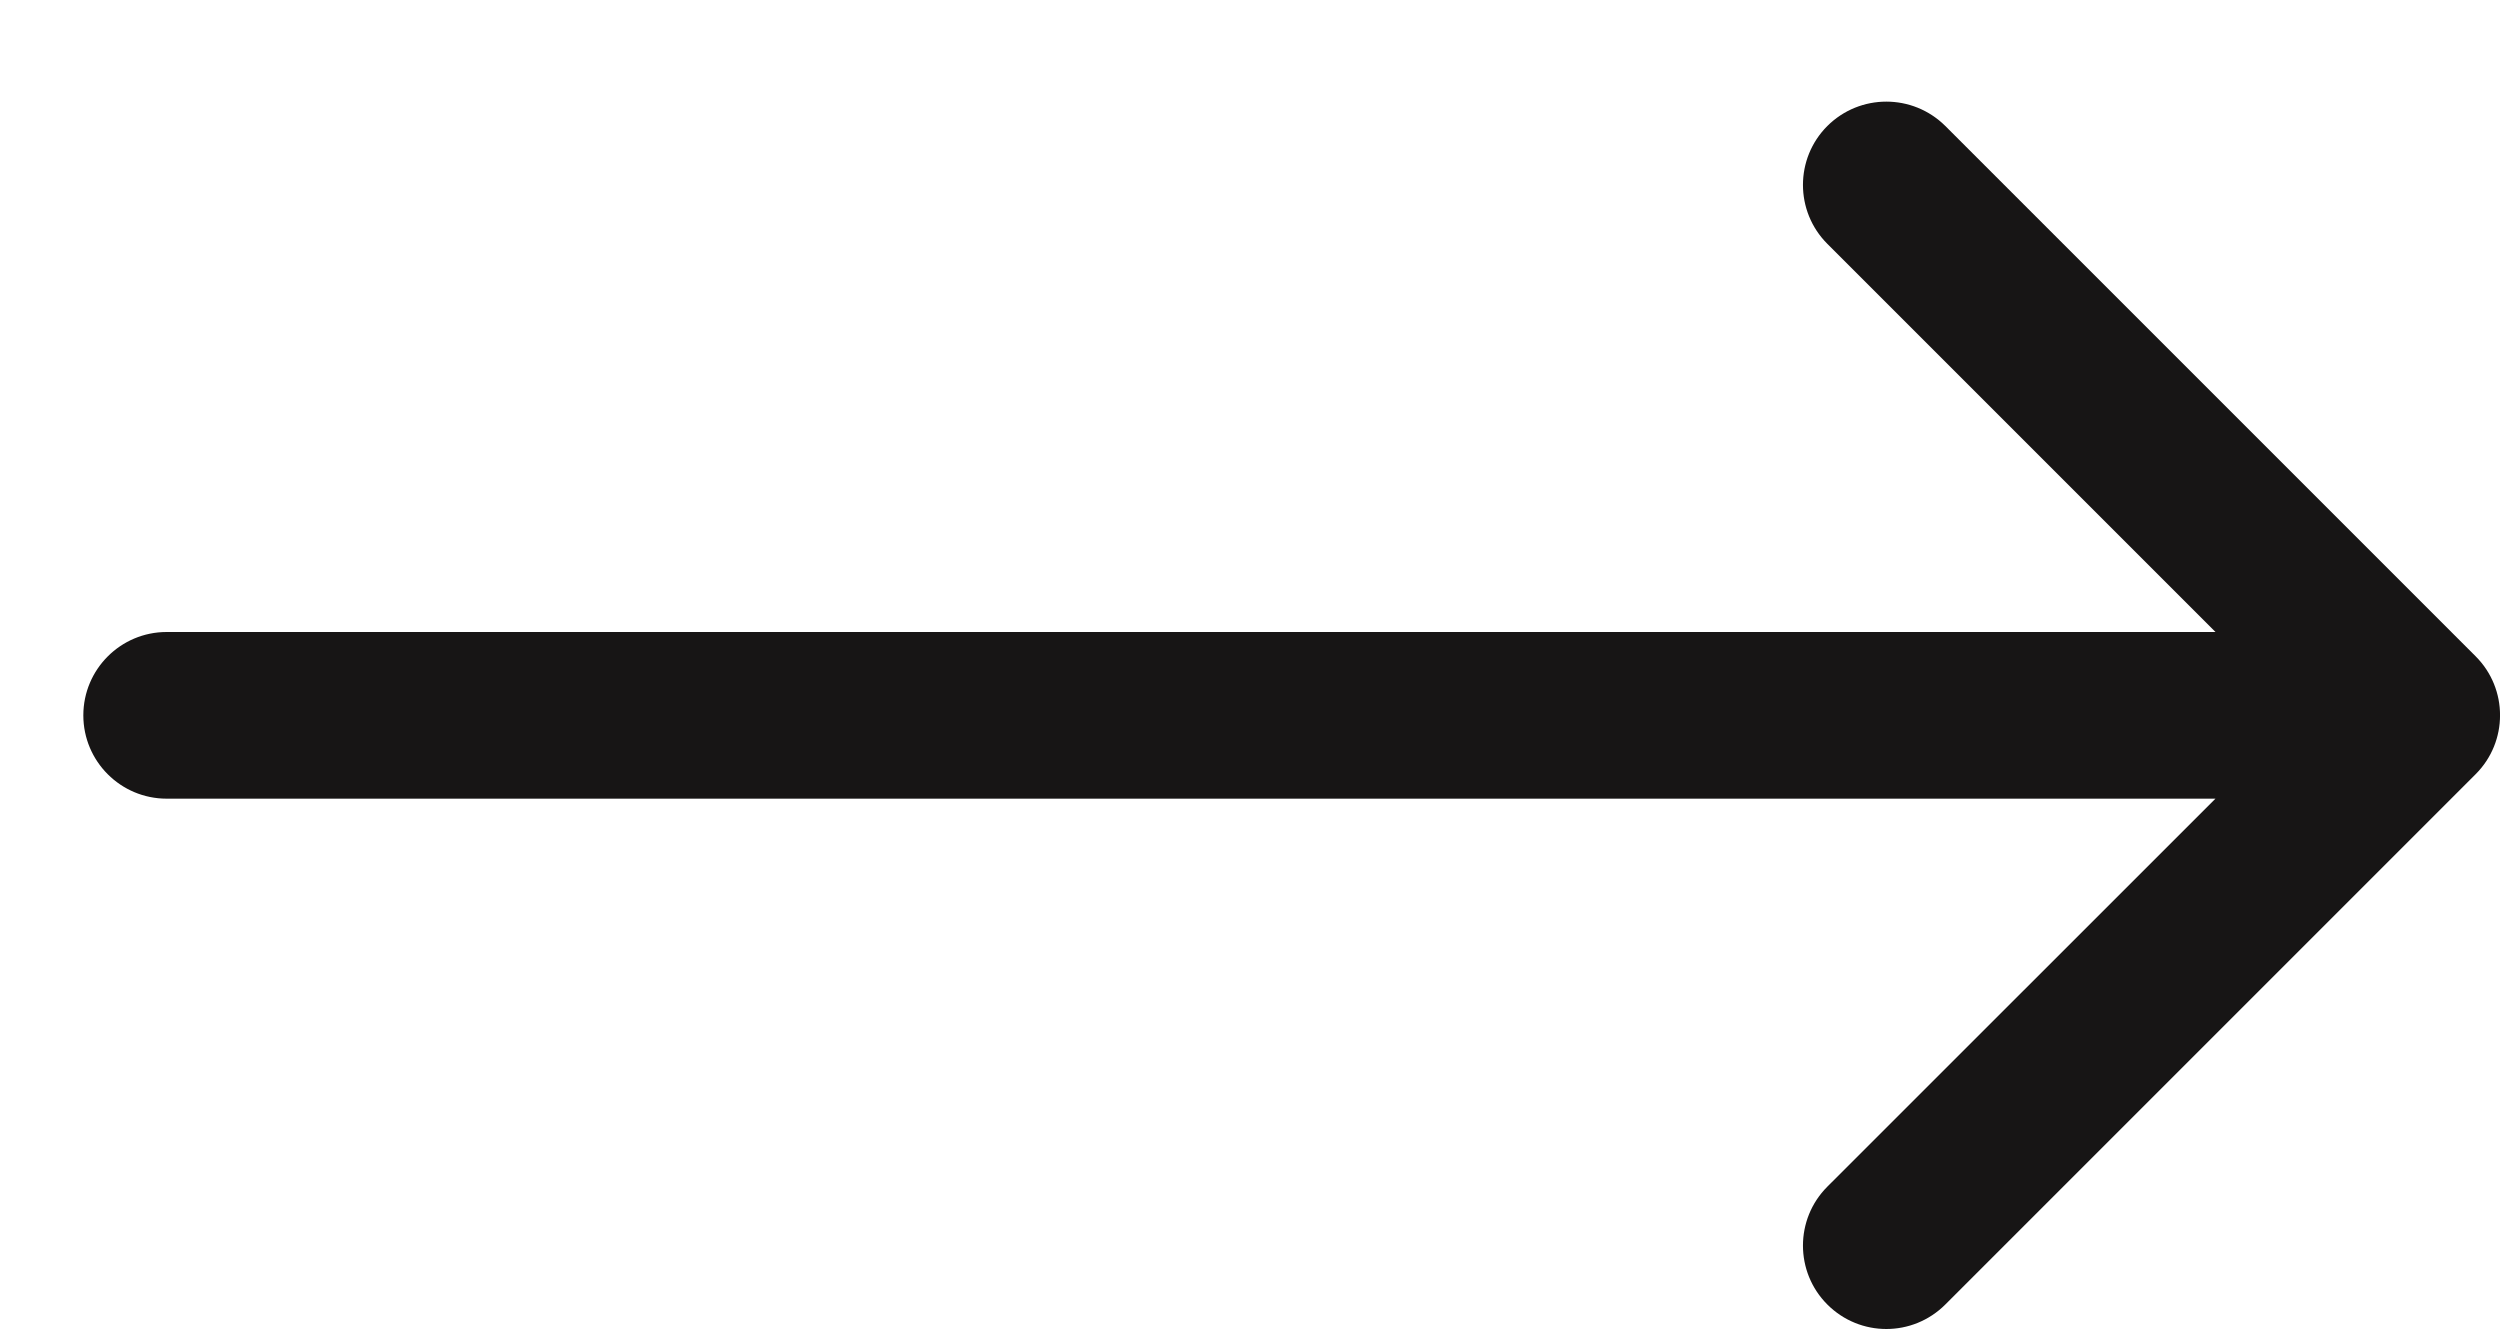
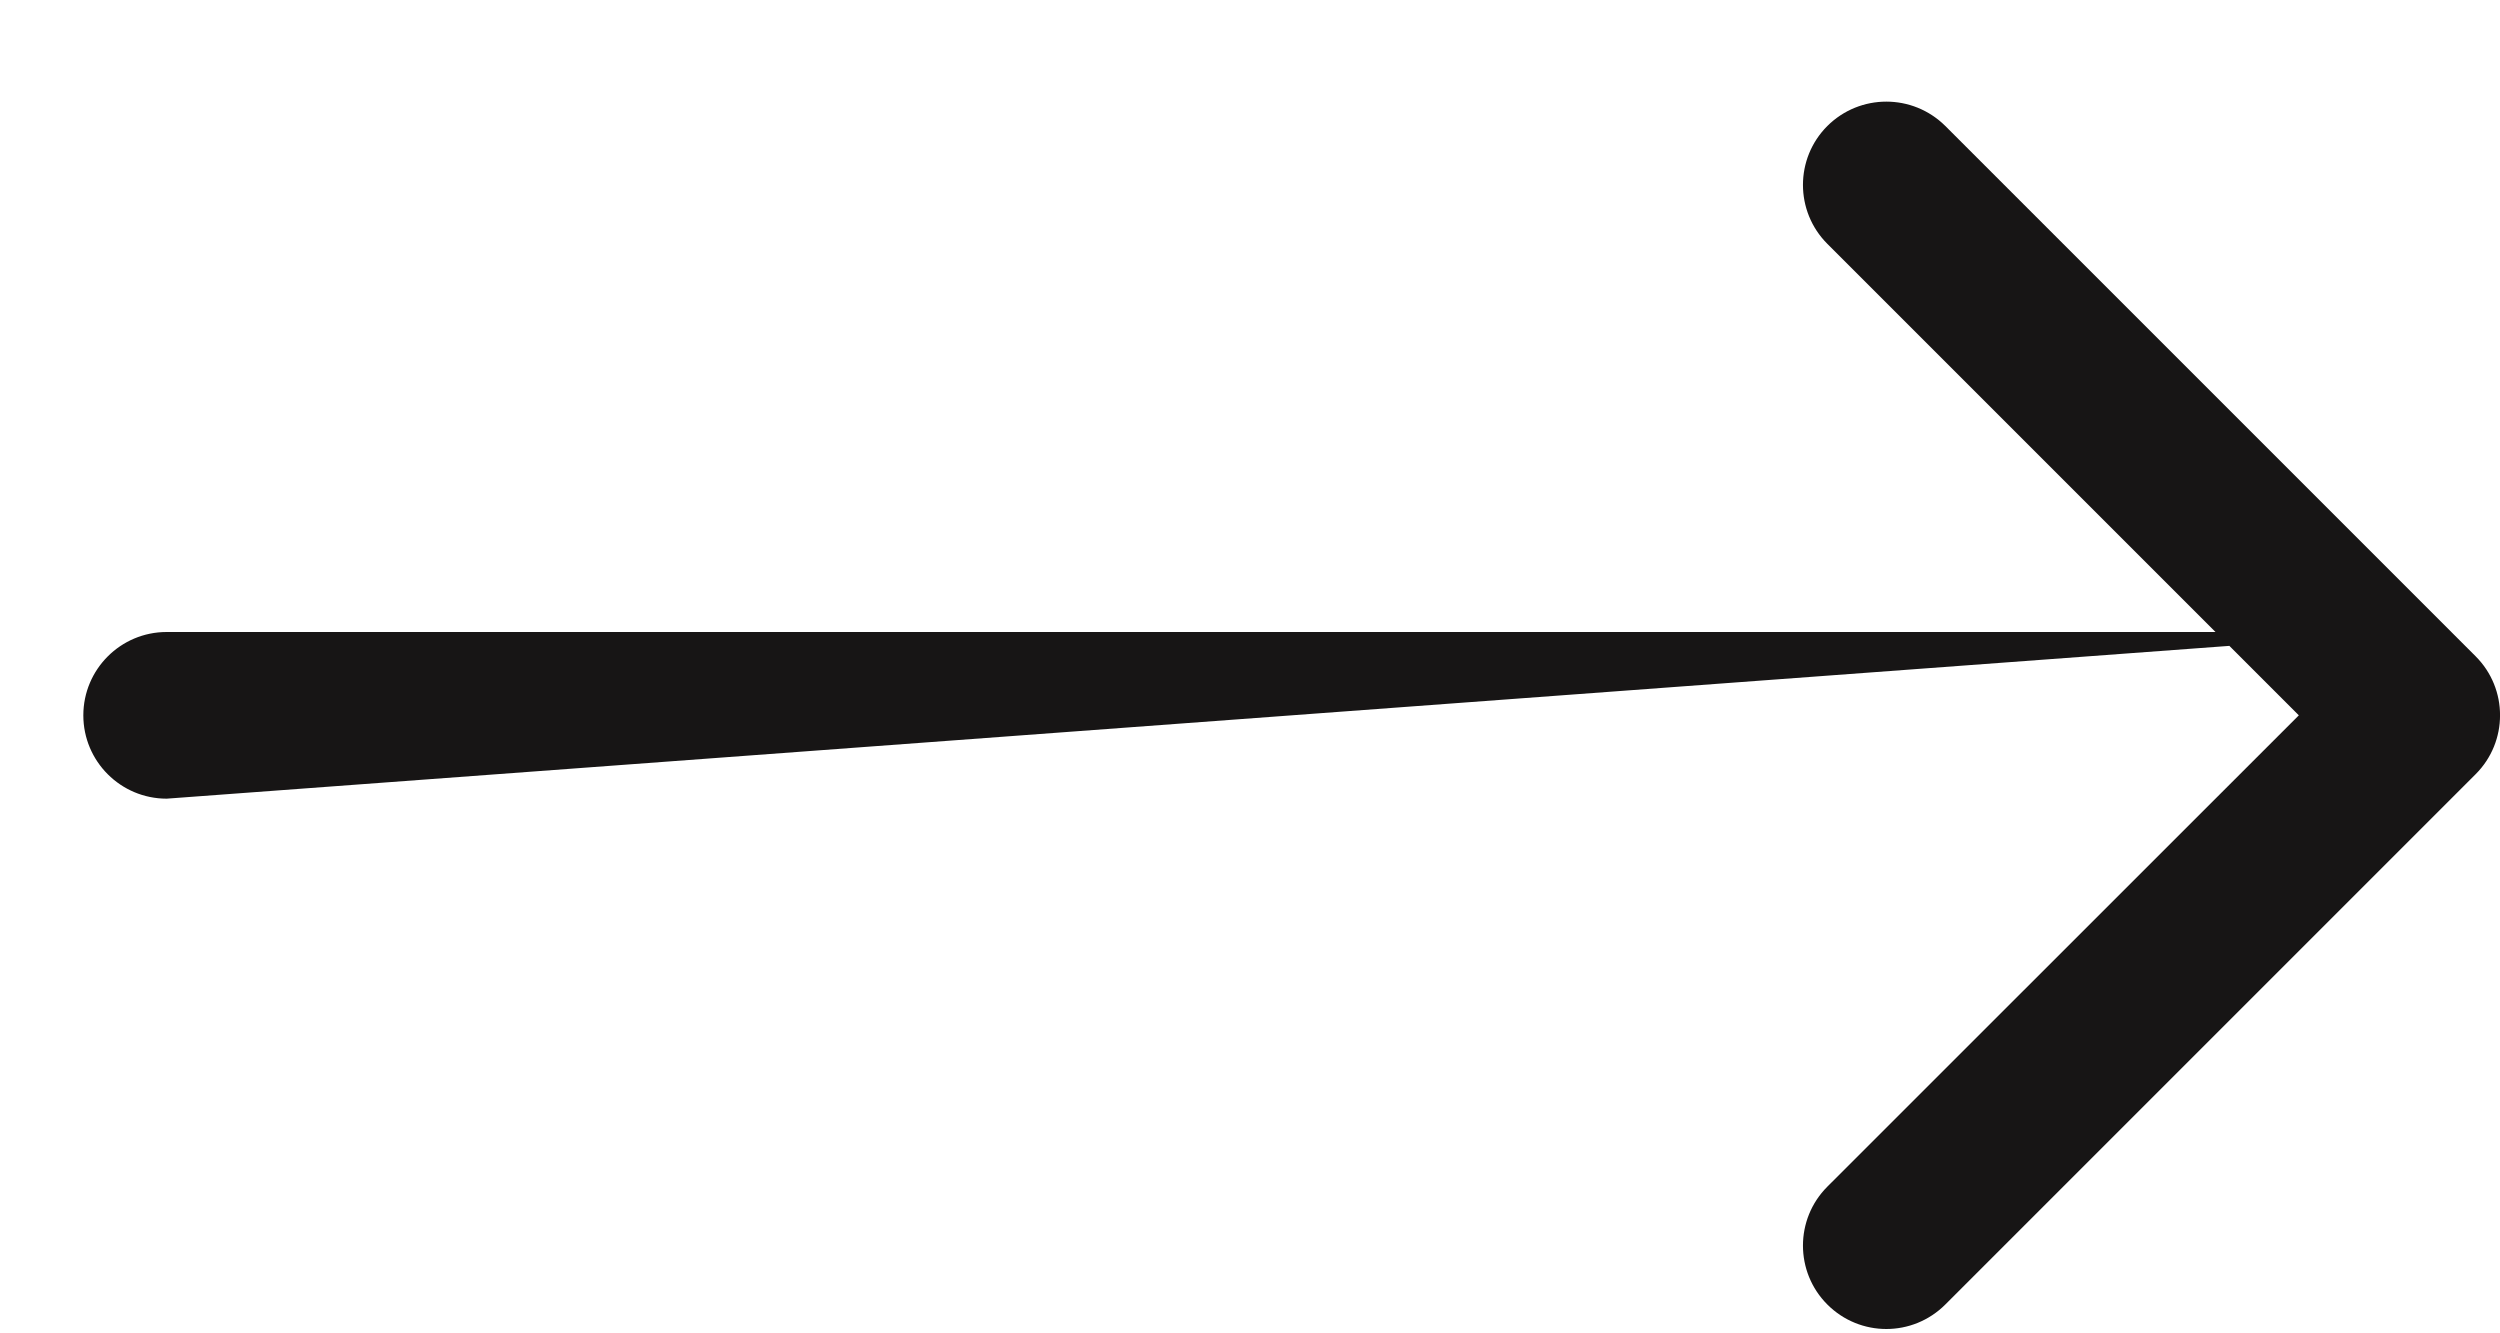
<svg xmlns="http://www.w3.org/2000/svg" width="15" height="8" viewBox="0 0 15 8" fill="none">
-   <path id="Arrow 1" d="M1 3.792C0.724 3.792 0.5 4.016 0.5 4.292C0.5 4.568 0.724 4.792 1 4.792L1 3.792ZM14.854 4.645C15.049 4.45 15.049 4.133 14.854 3.938L11.672 0.756C11.476 0.561 11.16 0.561 10.964 0.756C10.769 0.951 10.769 1.268 10.964 1.463L13.793 4.292L10.964 7.12C10.769 7.315 10.769 7.632 10.964 7.827C11.16 8.023 11.476 8.023 11.672 7.827L14.854 4.645ZM1 4.792L14.5 4.792L14.5 3.792L1 3.792L1 4.792Z" fill="#171515" />
+   <path id="Arrow 1" d="M1 3.792C0.724 3.792 0.5 4.016 0.5 4.292C0.5 4.568 0.724 4.792 1 4.792L1 3.792ZM14.854 4.645C15.049 4.45 15.049 4.133 14.854 3.938L11.672 0.756C11.476 0.561 11.16 0.561 10.964 0.756C10.769 0.951 10.769 1.268 10.964 1.463L13.793 4.292L10.964 7.12C10.769 7.315 10.769 7.632 10.964 7.827C11.16 8.023 11.476 8.023 11.672 7.827L14.854 4.645ZM1 4.792L14.5 3.792L1 3.792L1 4.792Z" fill="#171515" />
</svg>